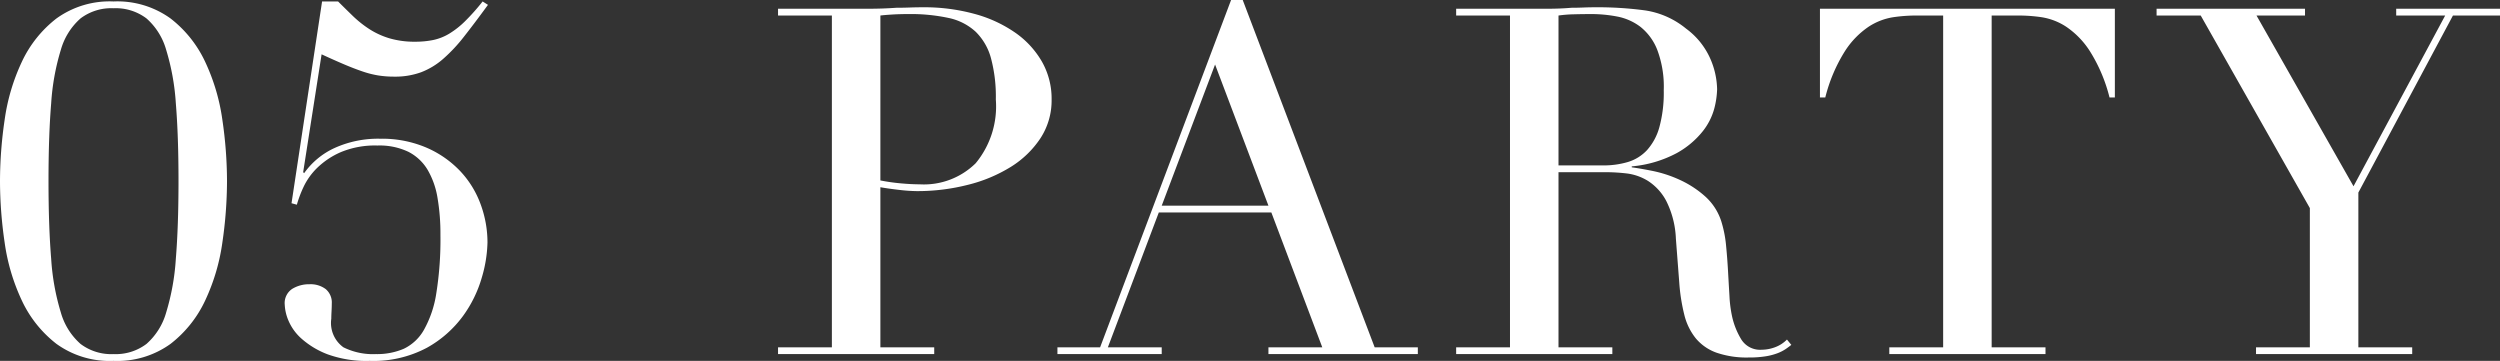
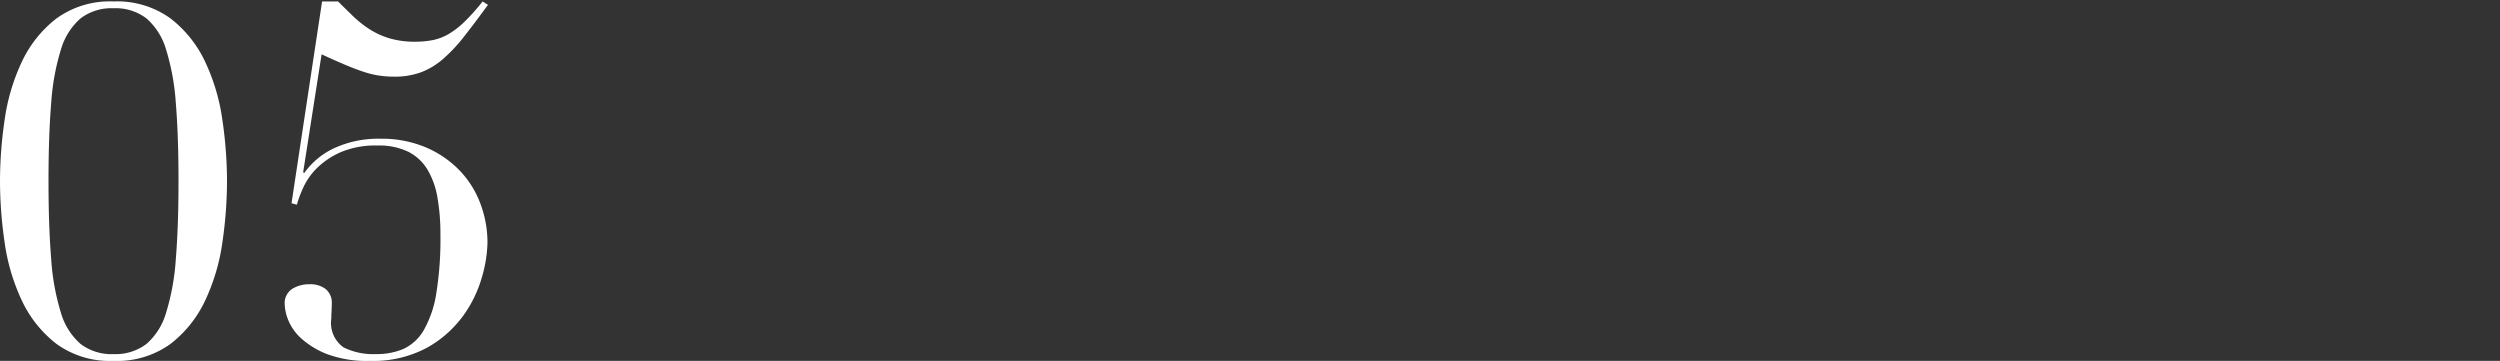
<svg xmlns="http://www.w3.org/2000/svg" width="206.16" height="29.76" viewBox="0 0 206.16 29.76">
  <rect x="0" y="0" width="206.16" height="29.76" fill="#333333" stroke="none" />
  <g transform="translate(-264.04 -5971.8)">
    <path d="M5.04-14.28q0,3.72.22,6.42a19.284,19.284,0,0,0,.8,4.44A5.417,5.417,0,0,0,7.68-.84,4.2,4.2,0,0,0,10.4,0a4.2,4.2,0,0,0,2.72-.84,5.417,5.417,0,0,0,1.62-2.58,19.284,19.284,0,0,0,.8-4.44q.22-2.7.22-6.42t-.22-6.4a19.228,19.228,0,0,0-.8-4.42,5.417,5.417,0,0,0-1.62-2.58,4.2,4.2,0,0,0-2.72-.84,4.2,4.2,0,0,0-2.72.84A5.417,5.417,0,0,0,6.06-25.1a19.227,19.227,0,0,0-.8,4.42Q5.04-18,5.04-14.28Zm-4,0a35,35,0,0,1,.38-5.02,16.62,16.62,0,0,1,1.42-4.8A9.712,9.712,0,0,1,5.7-27.68a7.491,7.491,0,0,1,4.7-1.4,7.491,7.491,0,0,1,4.7,1.4,9.712,9.712,0,0,1,2.86,3.58,16.62,16.62,0,0,1,1.42,4.8,35,35,0,0,1,.38,5.02,35.259,35.259,0,0,1-.38,5.06,16.62,16.62,0,0,1-1.42,4.8A9.712,9.712,0,0,1,15.1-.84,7.491,7.491,0,0,1,10.4.56,7.491,7.491,0,0,1,5.7-.84,9.712,9.712,0,0,1,2.84-4.42a16.62,16.62,0,0,1-1.42-4.8A35.258,35.258,0,0,1,1.04-14.28ZM27.6-29.08h1.32q.6.6,1.22,1.2A8.965,8.965,0,0,0,31.5-26.8a6.519,6.519,0,0,0,1.66.76,7.292,7.292,0,0,0,2.12.28,7.343,7.343,0,0,0,1.48-.14,4.258,4.258,0,0,0,1.32-.52,7.107,7.107,0,0,0,1.3-1.02,17.778,17.778,0,0,0,1.46-1.64l.44.28q-1.08,1.48-1.96,2.6a13.227,13.227,0,0,1-1.74,1.86,6.042,6.042,0,0,1-1.82,1.1,6.24,6.24,0,0,1-2.2.36,8.428,8.428,0,0,1-1.34-.1,8.035,8.035,0,0,1-1.32-.34q-.7-.24-1.5-.58t-1.84-.82L26.04-15l.08.08A6.277,6.277,0,0,1,28.64-17a8.681,8.681,0,0,1,3.76-.76,9.3,9.3,0,0,1,3.82.74A8.453,8.453,0,0,1,39-15.08a7.966,7.966,0,0,1,1.68,2.74,9.123,9.123,0,0,1,.56,3.14,10.966,10.966,0,0,1-.46,2.86,10.165,10.165,0,0,1-1.56,3.2A9.245,9.245,0,0,1,36.24-.52,9.365,9.365,0,0,1,31.52.56,9.371,9.371,0,0,1,28.06.02a6.947,6.947,0,0,1-2.14-1.28,4.142,4.142,0,0,1-1.1-1.52,3.781,3.781,0,0,1-.3-1.3,1.4,1.4,0,0,1,.62-1.3,2.662,2.662,0,0,1,1.42-.38,2.084,2.084,0,0,1,1.34.4,1.444,1.444,0,0,1,.5,1.2q0,.28-.02.64t-.02.6a2.471,2.471,0,0,0,1,2.36A5.486,5.486,0,0,0,32.04,0a5.574,5.574,0,0,0,2.3-.44A3.779,3.779,0,0,0,36-2a8.872,8.872,0,0,0,1.02-3.02,28.161,28.161,0,0,0,.34-4.82,17.573,17.573,0,0,0-.24-3.04,6.708,6.708,0,0,0-.82-2.32,3.929,3.929,0,0,0-1.58-1.48,5.533,5.533,0,0,0-2.56-.52,7.317,7.317,0,0,0-3,.54,6.52,6.52,0,0,0-1.96,1.3,5.458,5.458,0,0,0-1.14,1.6,9.638,9.638,0,0,0-.54,1.44l-.44-.12Z" transform="translate(263 6001)" fill="#fff" />
-     <path d="M9.64-14.32a15.914,15.914,0,0,0,1.68.24q.88.08,1.56.08a6.081,6.081,0,0,0,4.62-1.74A7.366,7.366,0,0,0,19.16-21a12.249,12.249,0,0,0-.4-3.4,4.815,4.815,0,0,0-1.26-2.18,4.71,4.71,0,0,0-2.24-1.14,14.79,14.79,0,0,0-3.3-.32q-.76,0-1.38.04t-.94.08ZM1.2-.56H5.64V-27.92H1.2v-.56H8.72q.56,0,1.12-.02t1.12-.06q.56,0,1.1-.02t1.1-.02a15.693,15.693,0,0,1,4.22.54,10.824,10.824,0,0,1,3.36,1.54,7.442,7.442,0,0,1,2.22,2.4,6.176,6.176,0,0,1,.8,3.12,5.7,5.7,0,0,1-.92,3.2,7.945,7.945,0,0,1-2.44,2.36,12.35,12.35,0,0,1-3.54,1.48,16.863,16.863,0,0,1-4.22.52,13.265,13.265,0,0,1-1.44-.1q-.88-.1-1.56-.22V-.56h4.44V0H1.2ZM37.24-23.88l-4.4,11.64h8.8ZM24.24-.56h3.52L38.56-29.2h.96L50.4-.56h3.56V0H41.64V-.56h4.44l-4.2-11.12H32.6L28.4-.56h4.44V0h-8.6Zm41.32-15h3.68a6.988,6.988,0,0,0,2.04-.28,3.561,3.561,0,0,0,1.58-.98,4.684,4.684,0,0,0,1.02-1.9,10.78,10.78,0,0,0,.36-3.04,8.607,8.607,0,0,0-.54-3.34A4.513,4.513,0,0,0,72.3-27a4.6,4.6,0,0,0-1.92-.84,11.307,11.307,0,0,0-2.1-.2q-.72,0-1.46.02a10.279,10.279,0,0,0-1.26.1Zm-8.44,15h4.44V-27.92H57.12v-.56h7.6q.48,0,.96-.02t.96-.06q.48,0,.96-.02t.96-.02a29.416,29.416,0,0,1,4.16.26,6.94,6.94,0,0,1,3.36,1.5,6.16,6.16,0,0,1,1.98,2.44,6.544,6.544,0,0,1,.58,2.56,7.052,7.052,0,0,1-.22,1.54,5.188,5.188,0,0,1-.96,1.92,7.176,7.176,0,0,1-2.14,1.8,9.676,9.676,0,0,1-3.72,1.1v.08q.64.08,1.74.3a10.245,10.245,0,0,1,2.24.74,8.291,8.291,0,0,1,2.1,1.38,4.677,4.677,0,0,1,1.36,2.22,9.626,9.626,0,0,1,.34,1.82q.1,1.02.16,2.1t.12,2.08a10.137,10.137,0,0,0,.22,1.68,6.185,6.185,0,0,0,.76,1.88,1.826,1.826,0,0,0,1.68.84,3.205,3.205,0,0,0,1.08-.2,2.674,2.674,0,0,0,1-.64l.36.44q-.2.16-.46.34a3.356,3.356,0,0,1-.66.34,4.918,4.918,0,0,1-.98.26,8.533,8.533,0,0,1-1.42.1,7.6,7.6,0,0,1-2.66-.4,3.947,3.947,0,0,1-1.7-1.18,4.978,4.978,0,0,1-.94-1.92,15.261,15.261,0,0,1-.42-2.66l-.28-3.64a7.578,7.578,0,0,0-.8-3.12,4.406,4.406,0,0,0-1.5-1.64,4.317,4.317,0,0,0-1.78-.62,15.069,15.069,0,0,0-1.6-.1h-4V-.56H70V0H57.12Zm35.72,0h4.44V-27.92H94.96a13.108,13.108,0,0,0-1.8.14,5.152,5.152,0,0,0-2.02.78,6.939,6.939,0,0,0-1.96,2.02,13.115,13.115,0,0,0-1.62,3.82h-.44v-7.32h24.32v7.32H111a13.115,13.115,0,0,0-1.62-3.82A6.939,6.939,0,0,0,107.42-27a5.152,5.152,0,0,0-2.02-.78,13.108,13.108,0,0,0-1.8-.14h-2.32V-.56h4.44V0H92.84Zm30.24,0h4.44V-12.04l-9-15.88h-3.64v-.56h12.24v.56h-4l8,14.08,7.56-14.08h-4.04v-.56h8.56v.56h-3.88l-7.8,14.6V-.56h4.44V0H123.08Z" transform="translate(327 6001)" fill="#fff" />
  </g>
</svg>